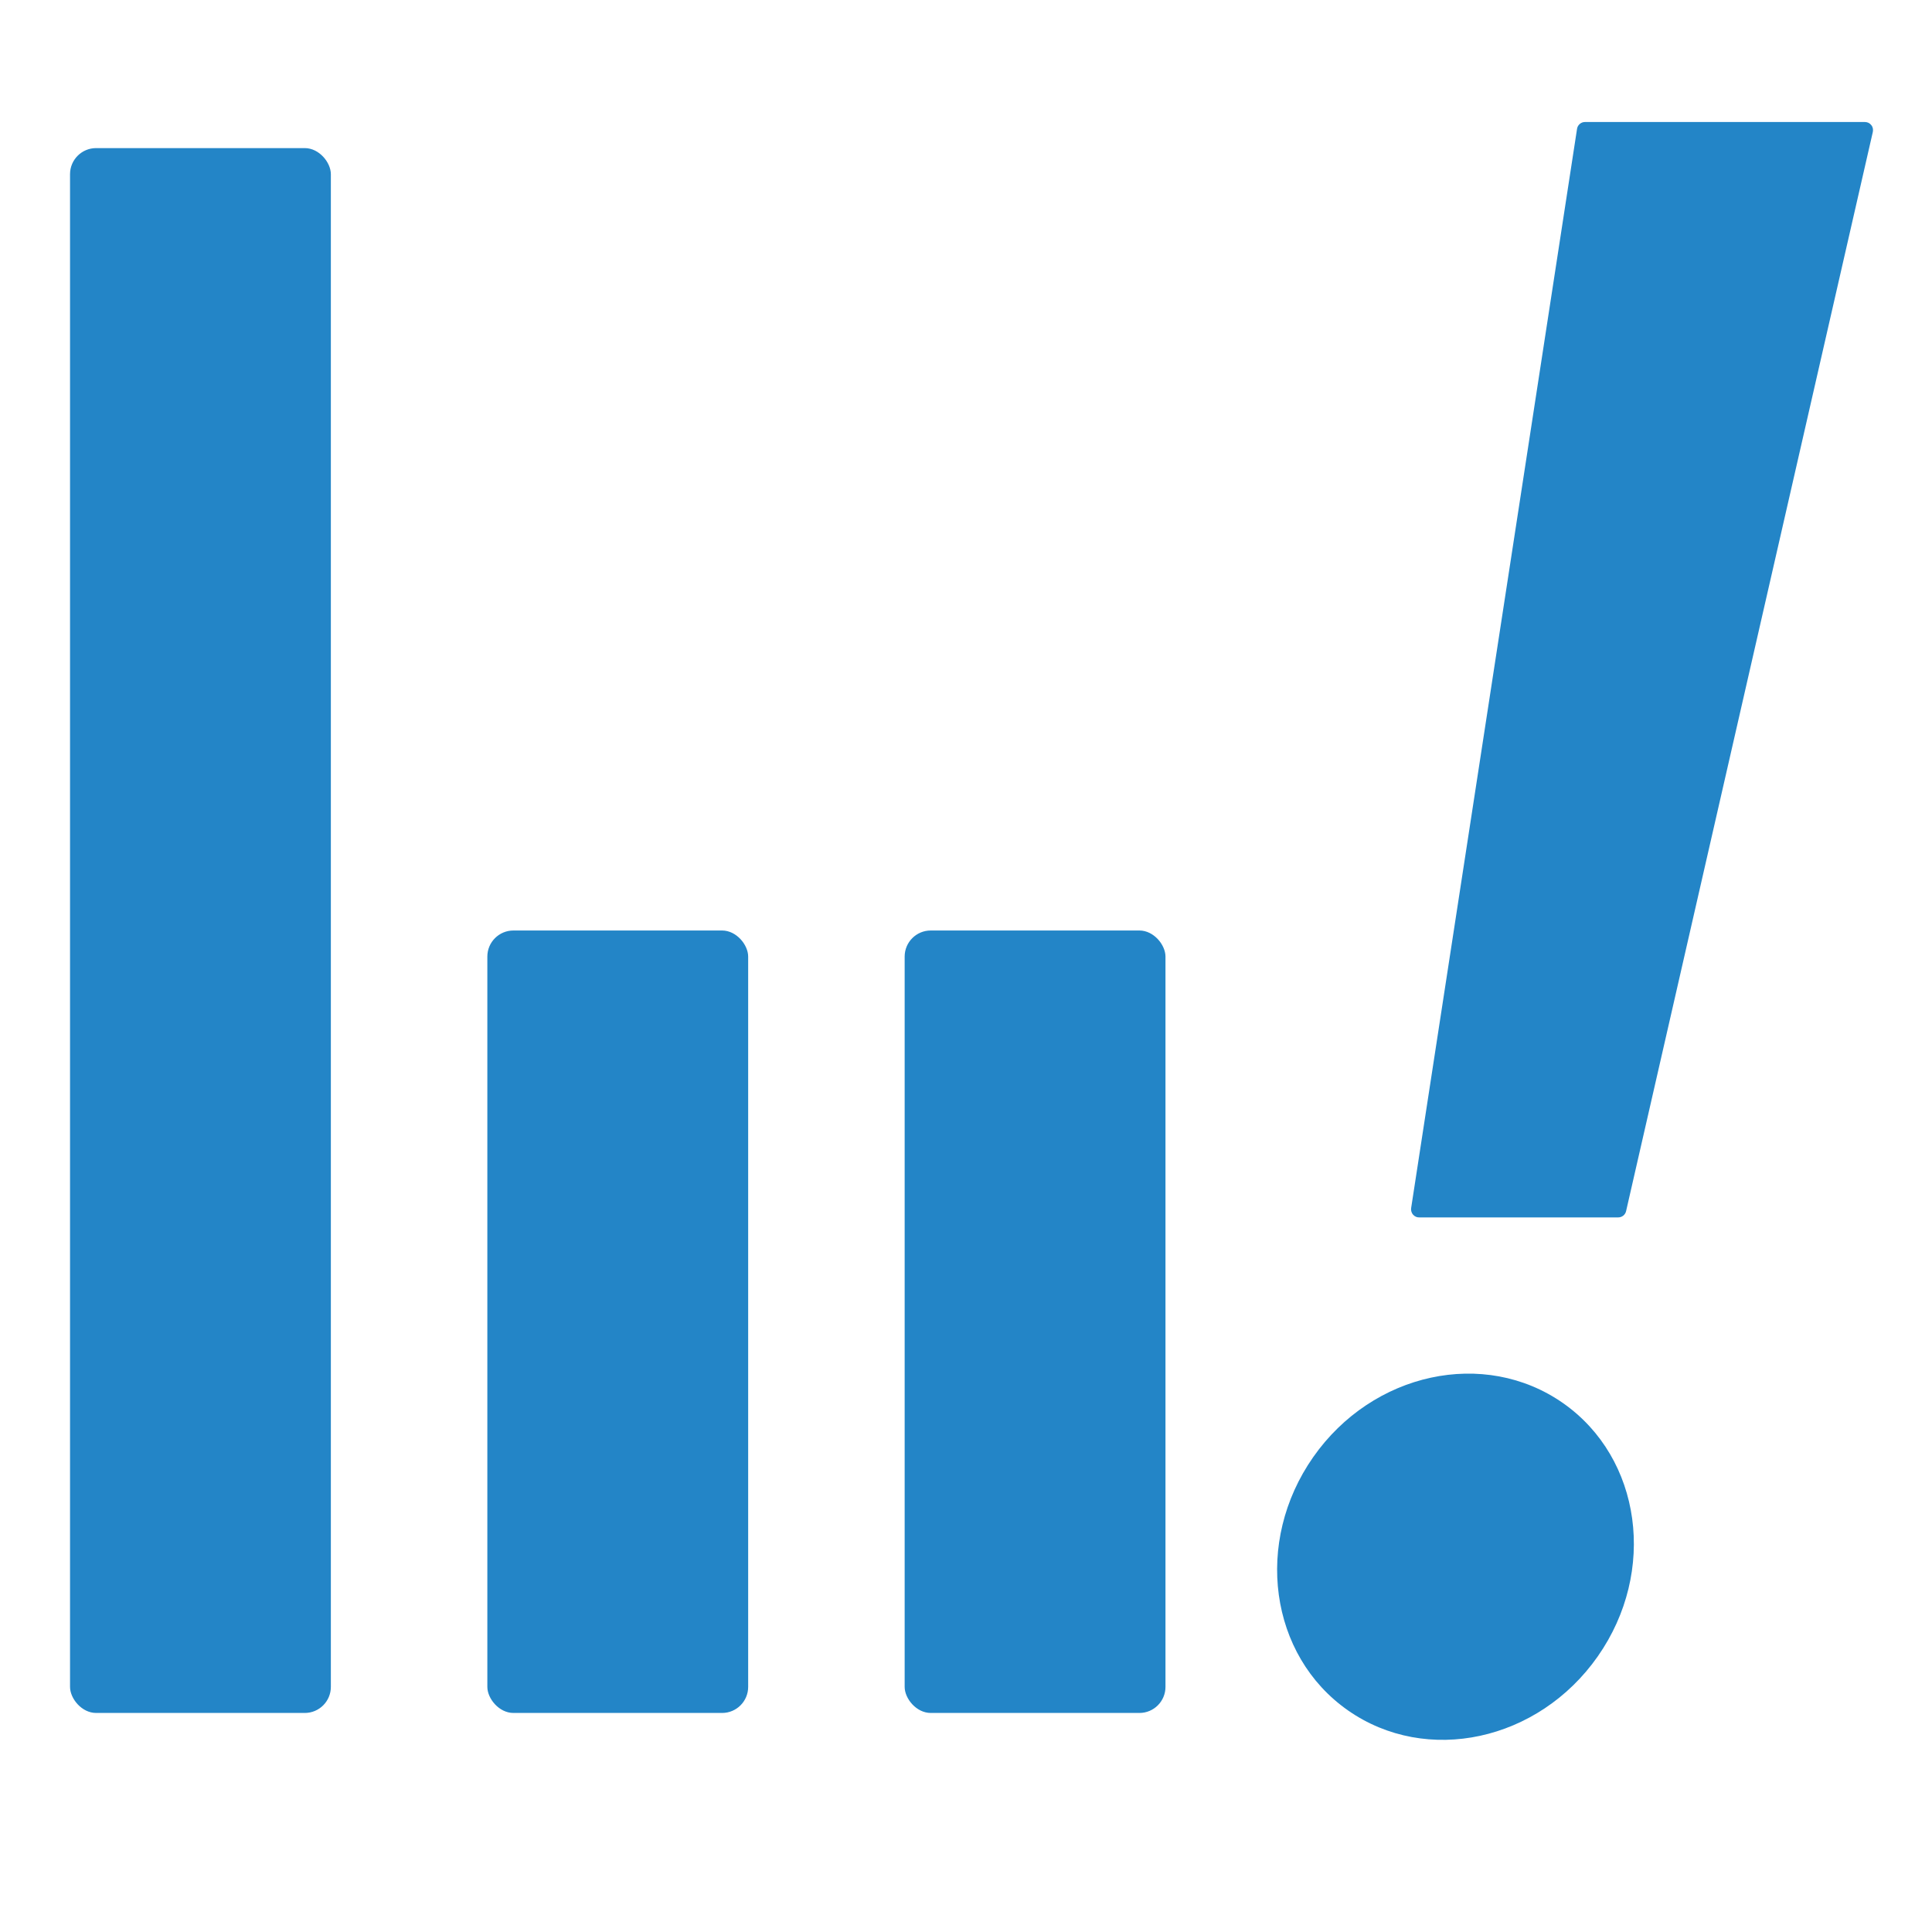
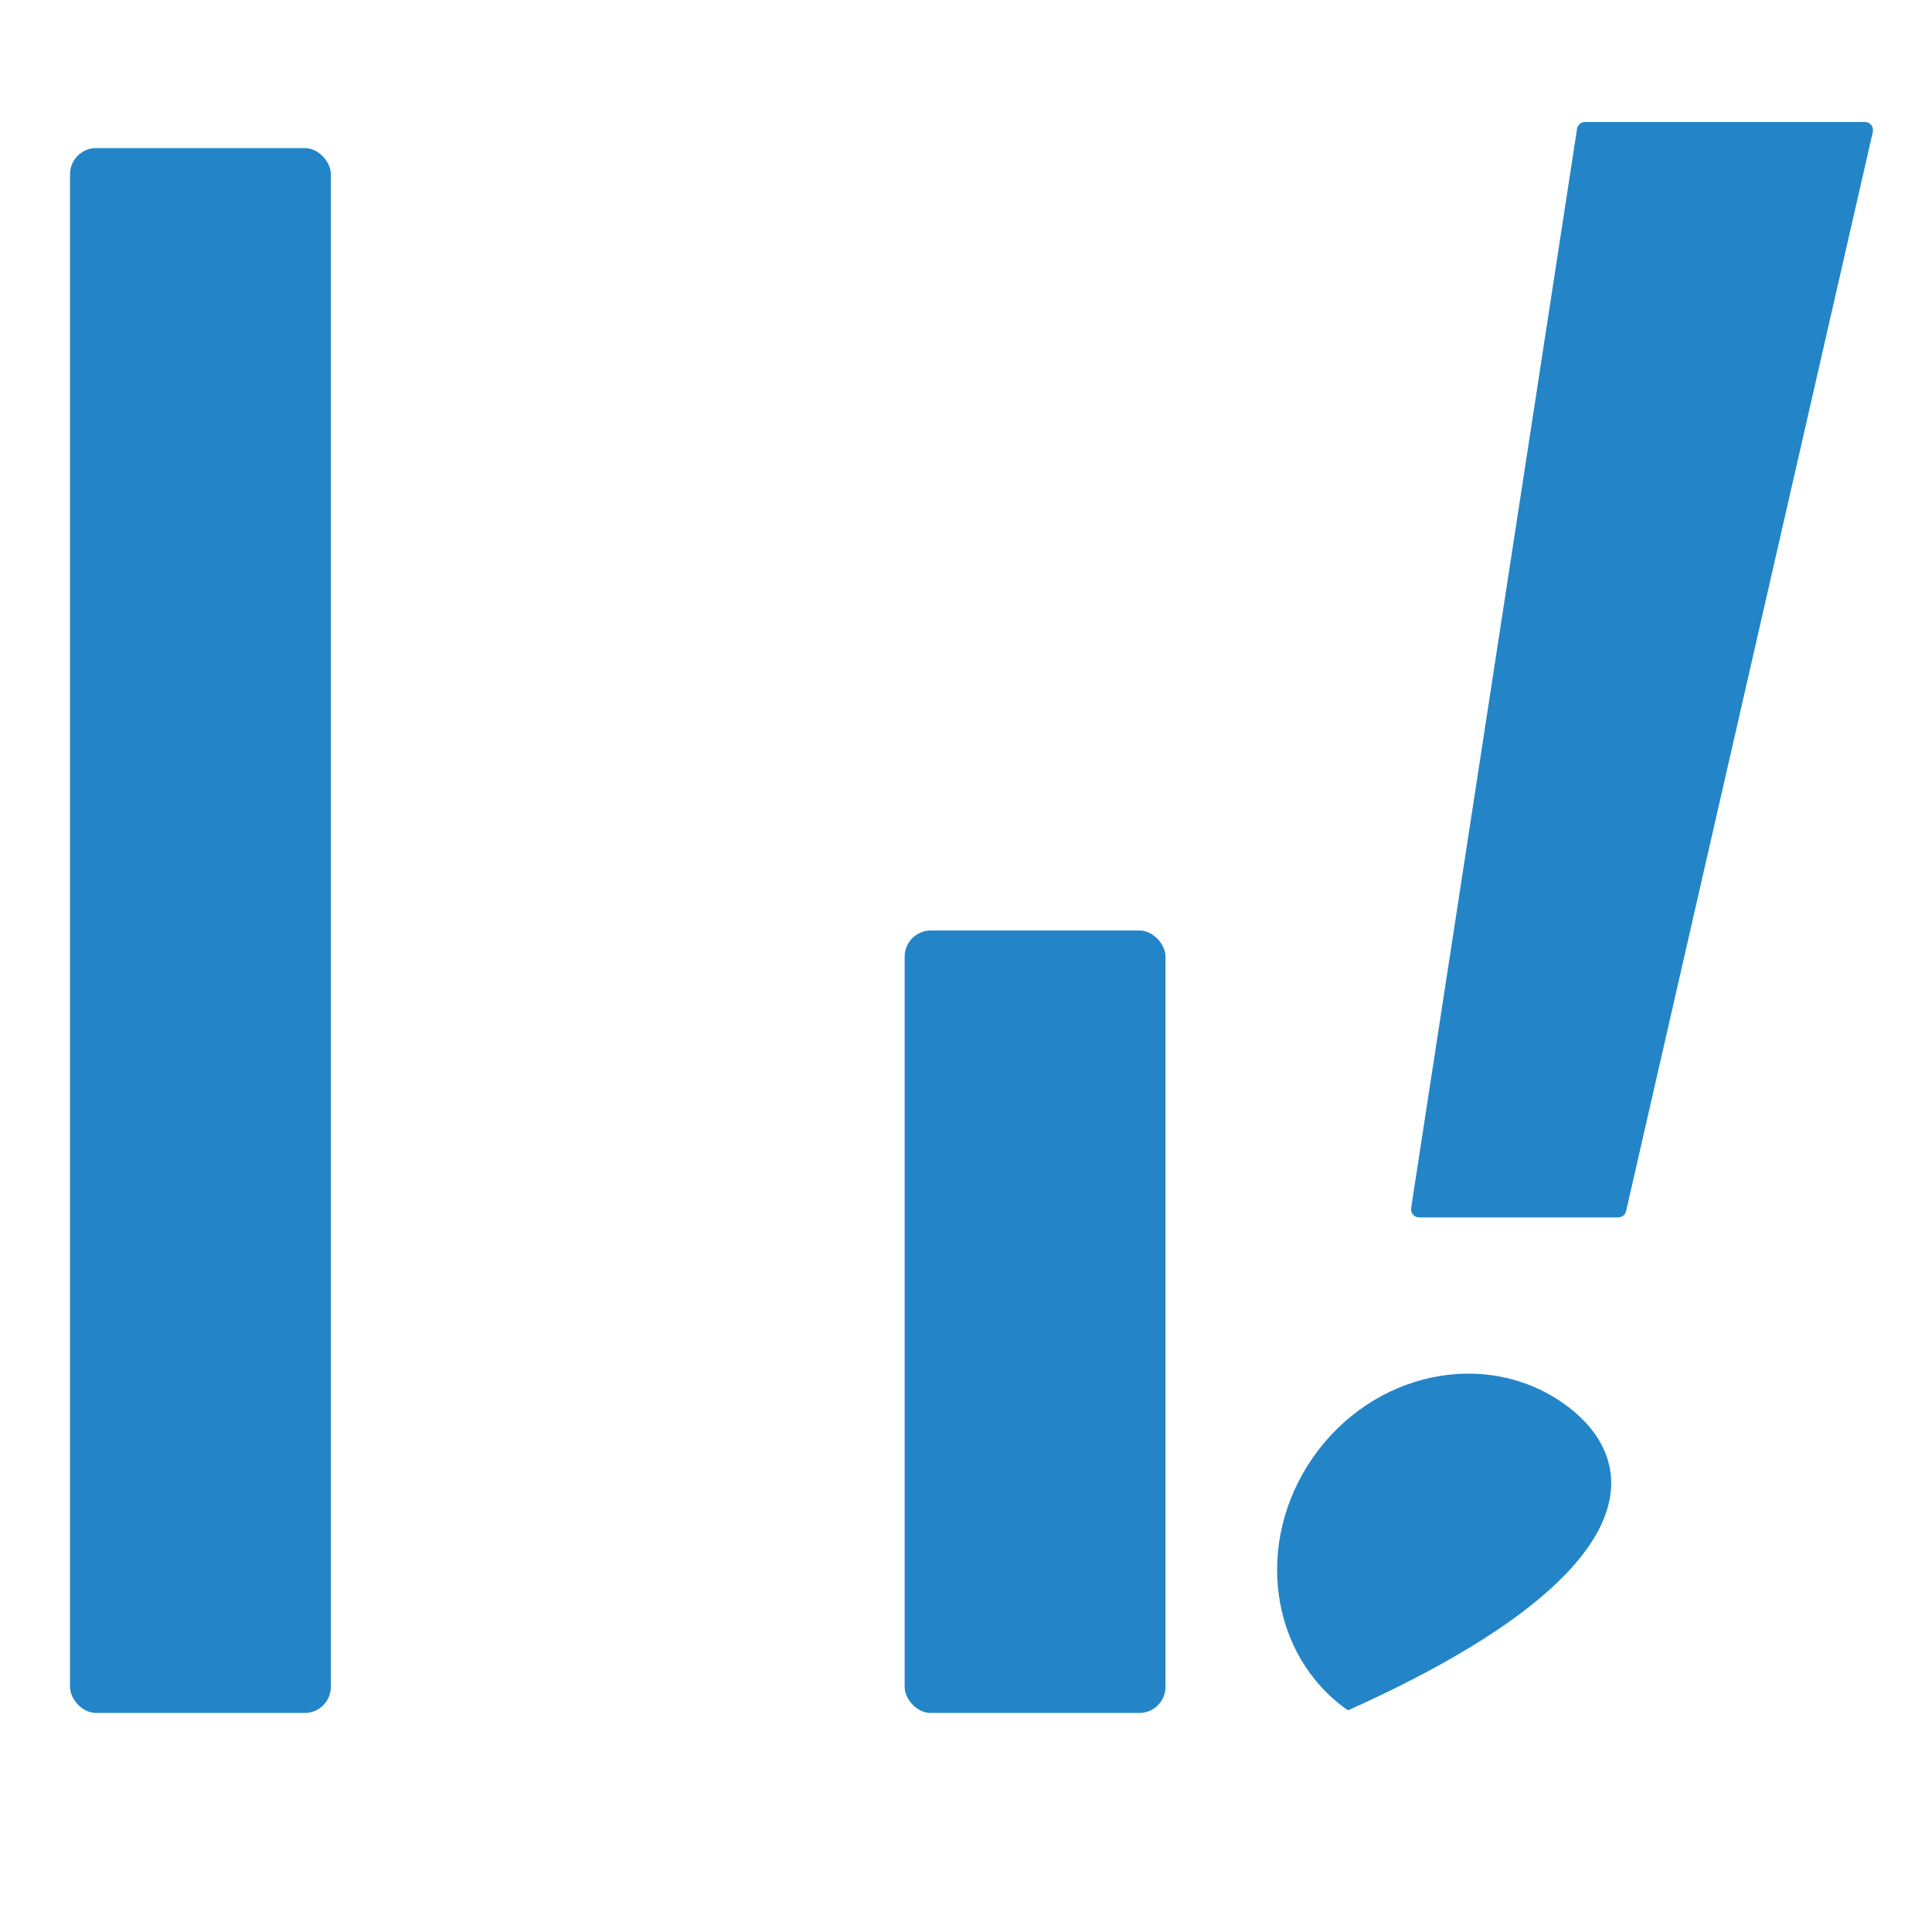
<svg xmlns="http://www.w3.org/2000/svg" width="32" height="32" viewBox="0 0 32 32" fill="none">
  <rect x="1.16" y="2.453" width="4.32" height="25.919" rx="0.432" fill="#2385C7" />
-   <rect x="8.072" y="15.412" width="4.32" height="12.96" rx="0.432" fill="#2385C7" />
  <rect x="14.984" y="15.412" width="4.32" height="12.96" rx="0.432" fill="#2385C7" />
  <path d="M31.02 2.185L26.933 20.061C26.926 20.091 26.909 20.117 26.885 20.136C26.86 20.155 26.83 20.165 26.799 20.164H23.507C23.488 20.165 23.468 20.161 23.451 20.153C23.433 20.145 23.417 20.133 23.404 20.118C23.391 20.103 23.382 20.086 23.377 20.067C23.371 20.048 23.37 20.028 23.373 20.009L26.121 2.133C26.126 2.101 26.142 2.073 26.167 2.052C26.192 2.031 26.223 2.02 26.255 2.021H30.89C30.91 2.021 30.93 2.026 30.948 2.034C30.966 2.043 30.982 2.056 30.994 2.072C31.007 2.087 31.015 2.106 31.02 2.125C31.024 2.145 31.024 2.165 31.02 2.185Z" fill="#2385C7" />
-   <path d="M21.751 24.134C20.767 25.54 21.024 27.418 22.326 28.329C23.628 29.24 25.48 28.84 26.464 27.435C27.448 26.03 27.191 24.152 25.889 23.24C24.587 22.329 22.735 22.729 21.751 24.134Z" fill="#2385C7" />
+   <path d="M21.751 24.134C20.767 25.54 21.024 27.418 22.326 28.329C27.448 26.03 27.191 24.152 25.889 23.24C24.587 22.329 22.735 22.729 21.751 24.134Z" fill="#2385C7" />
</svg>